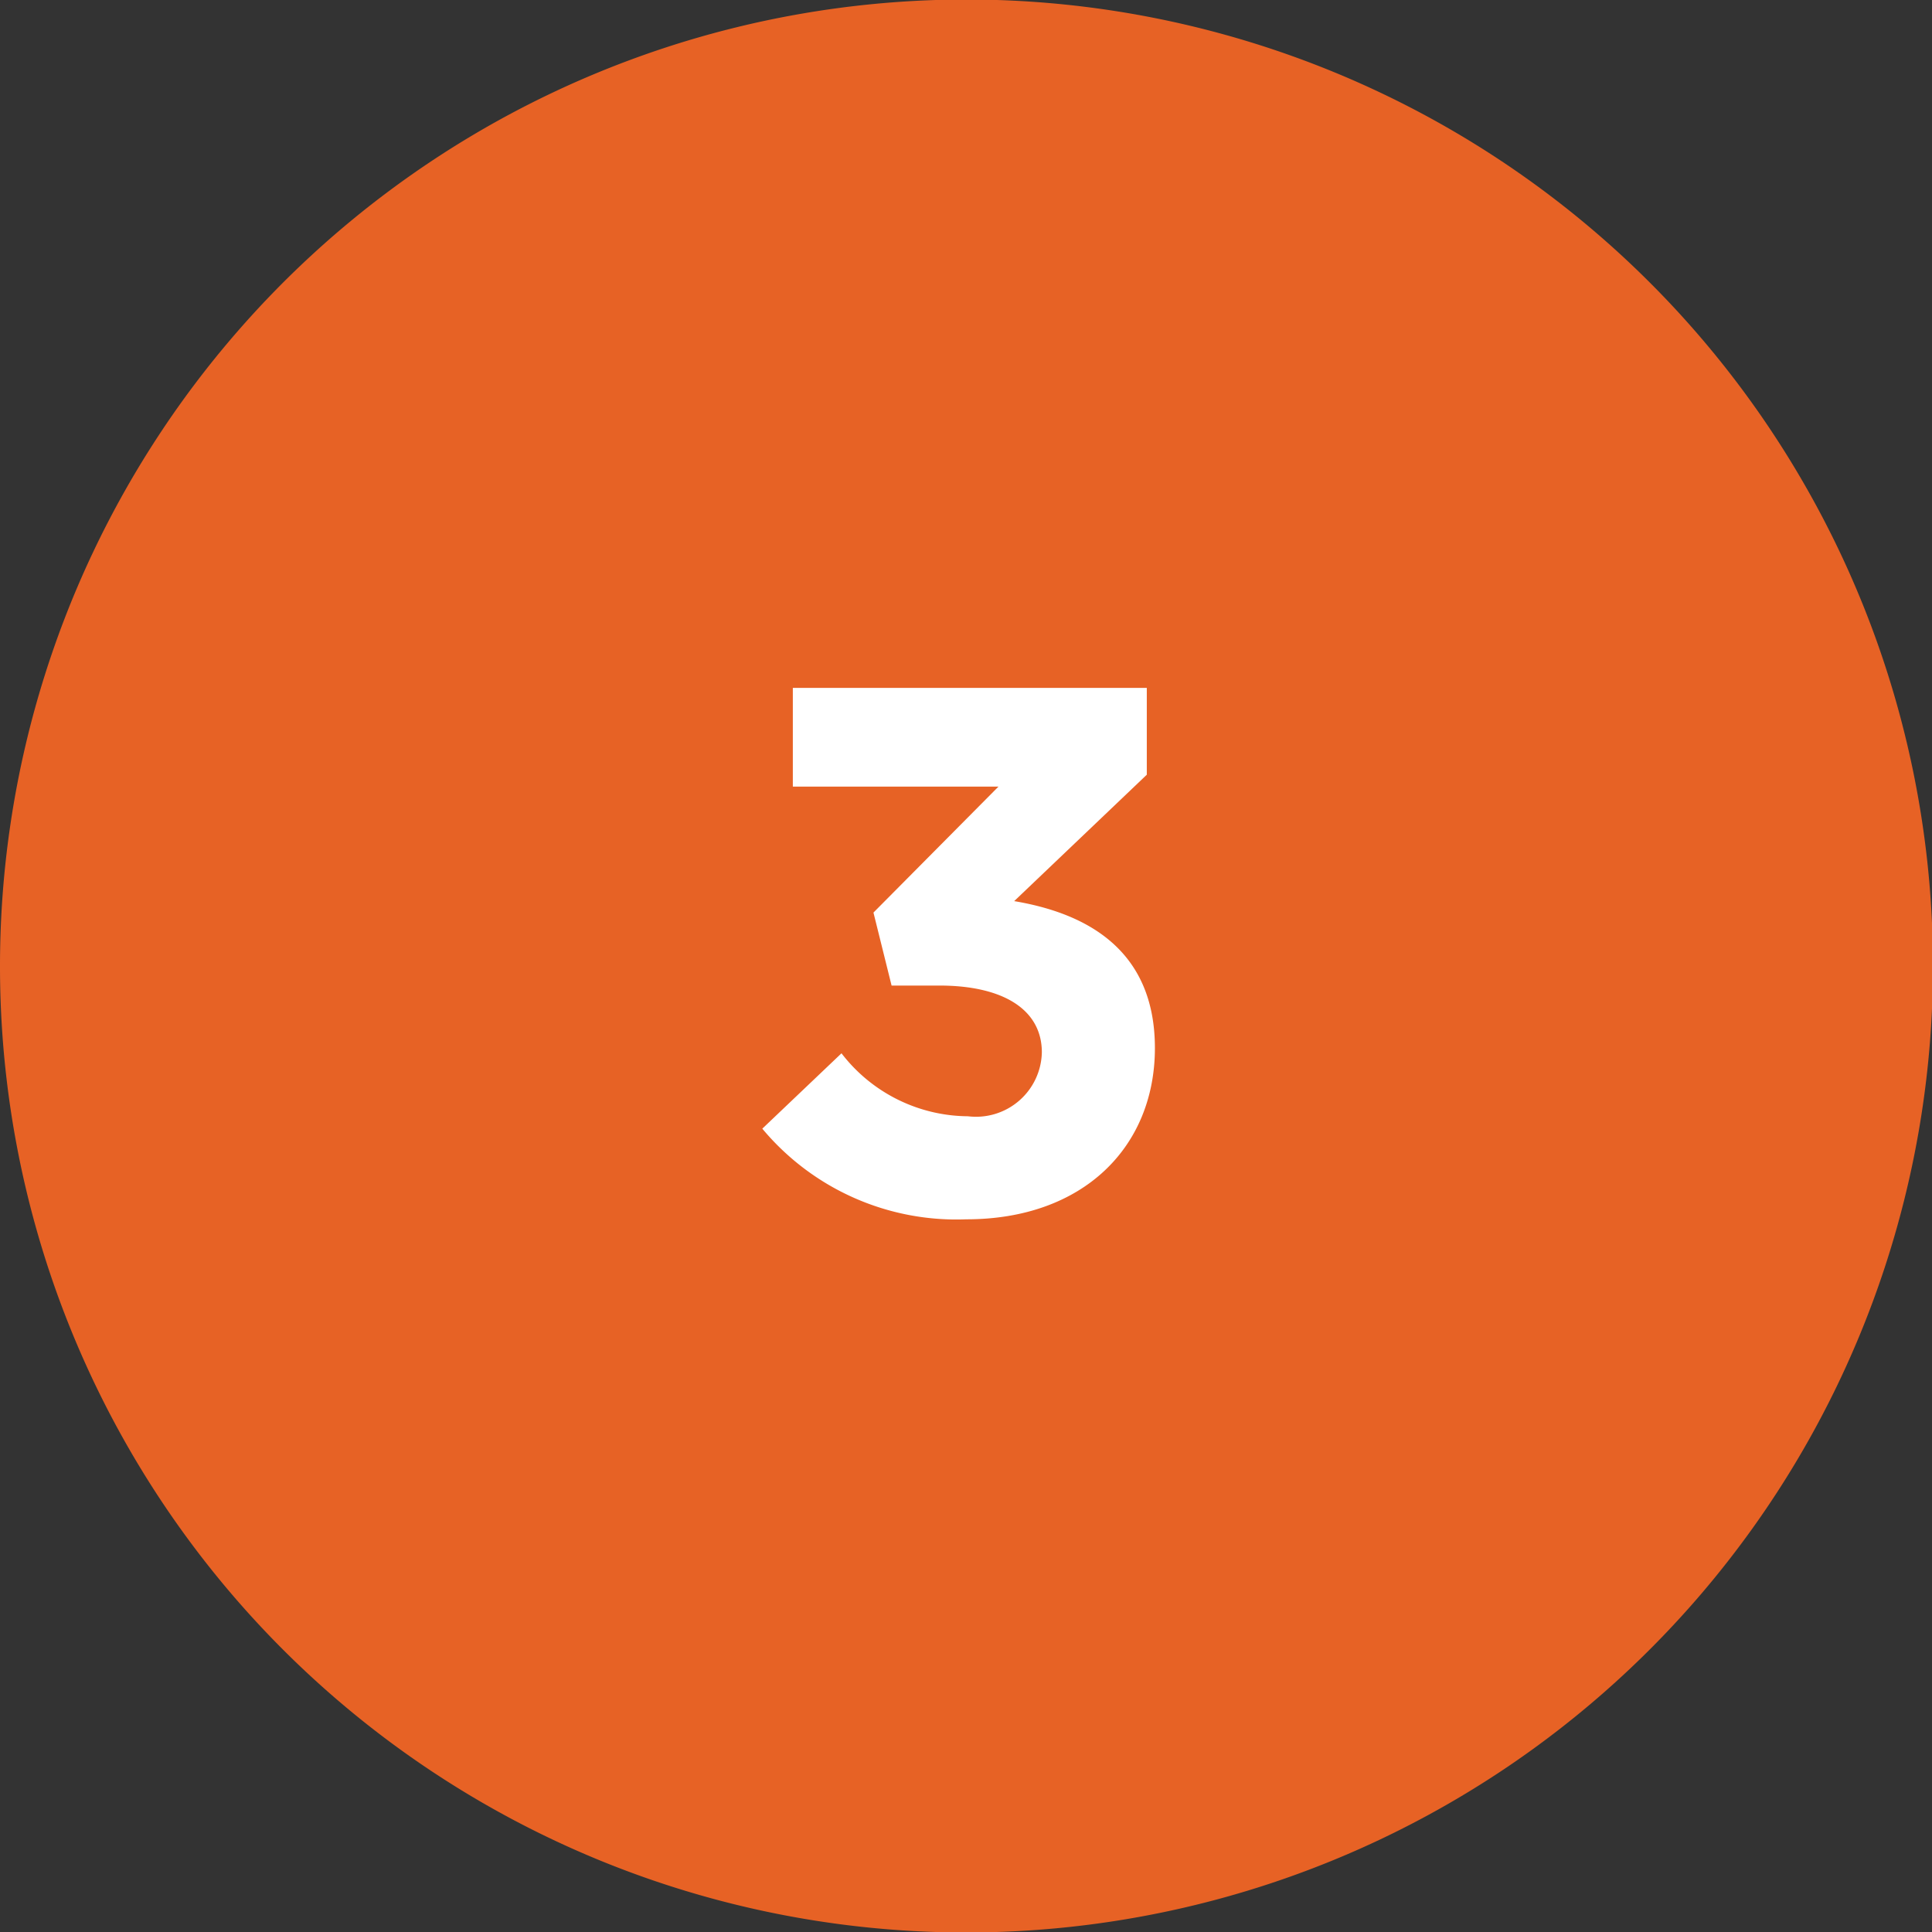
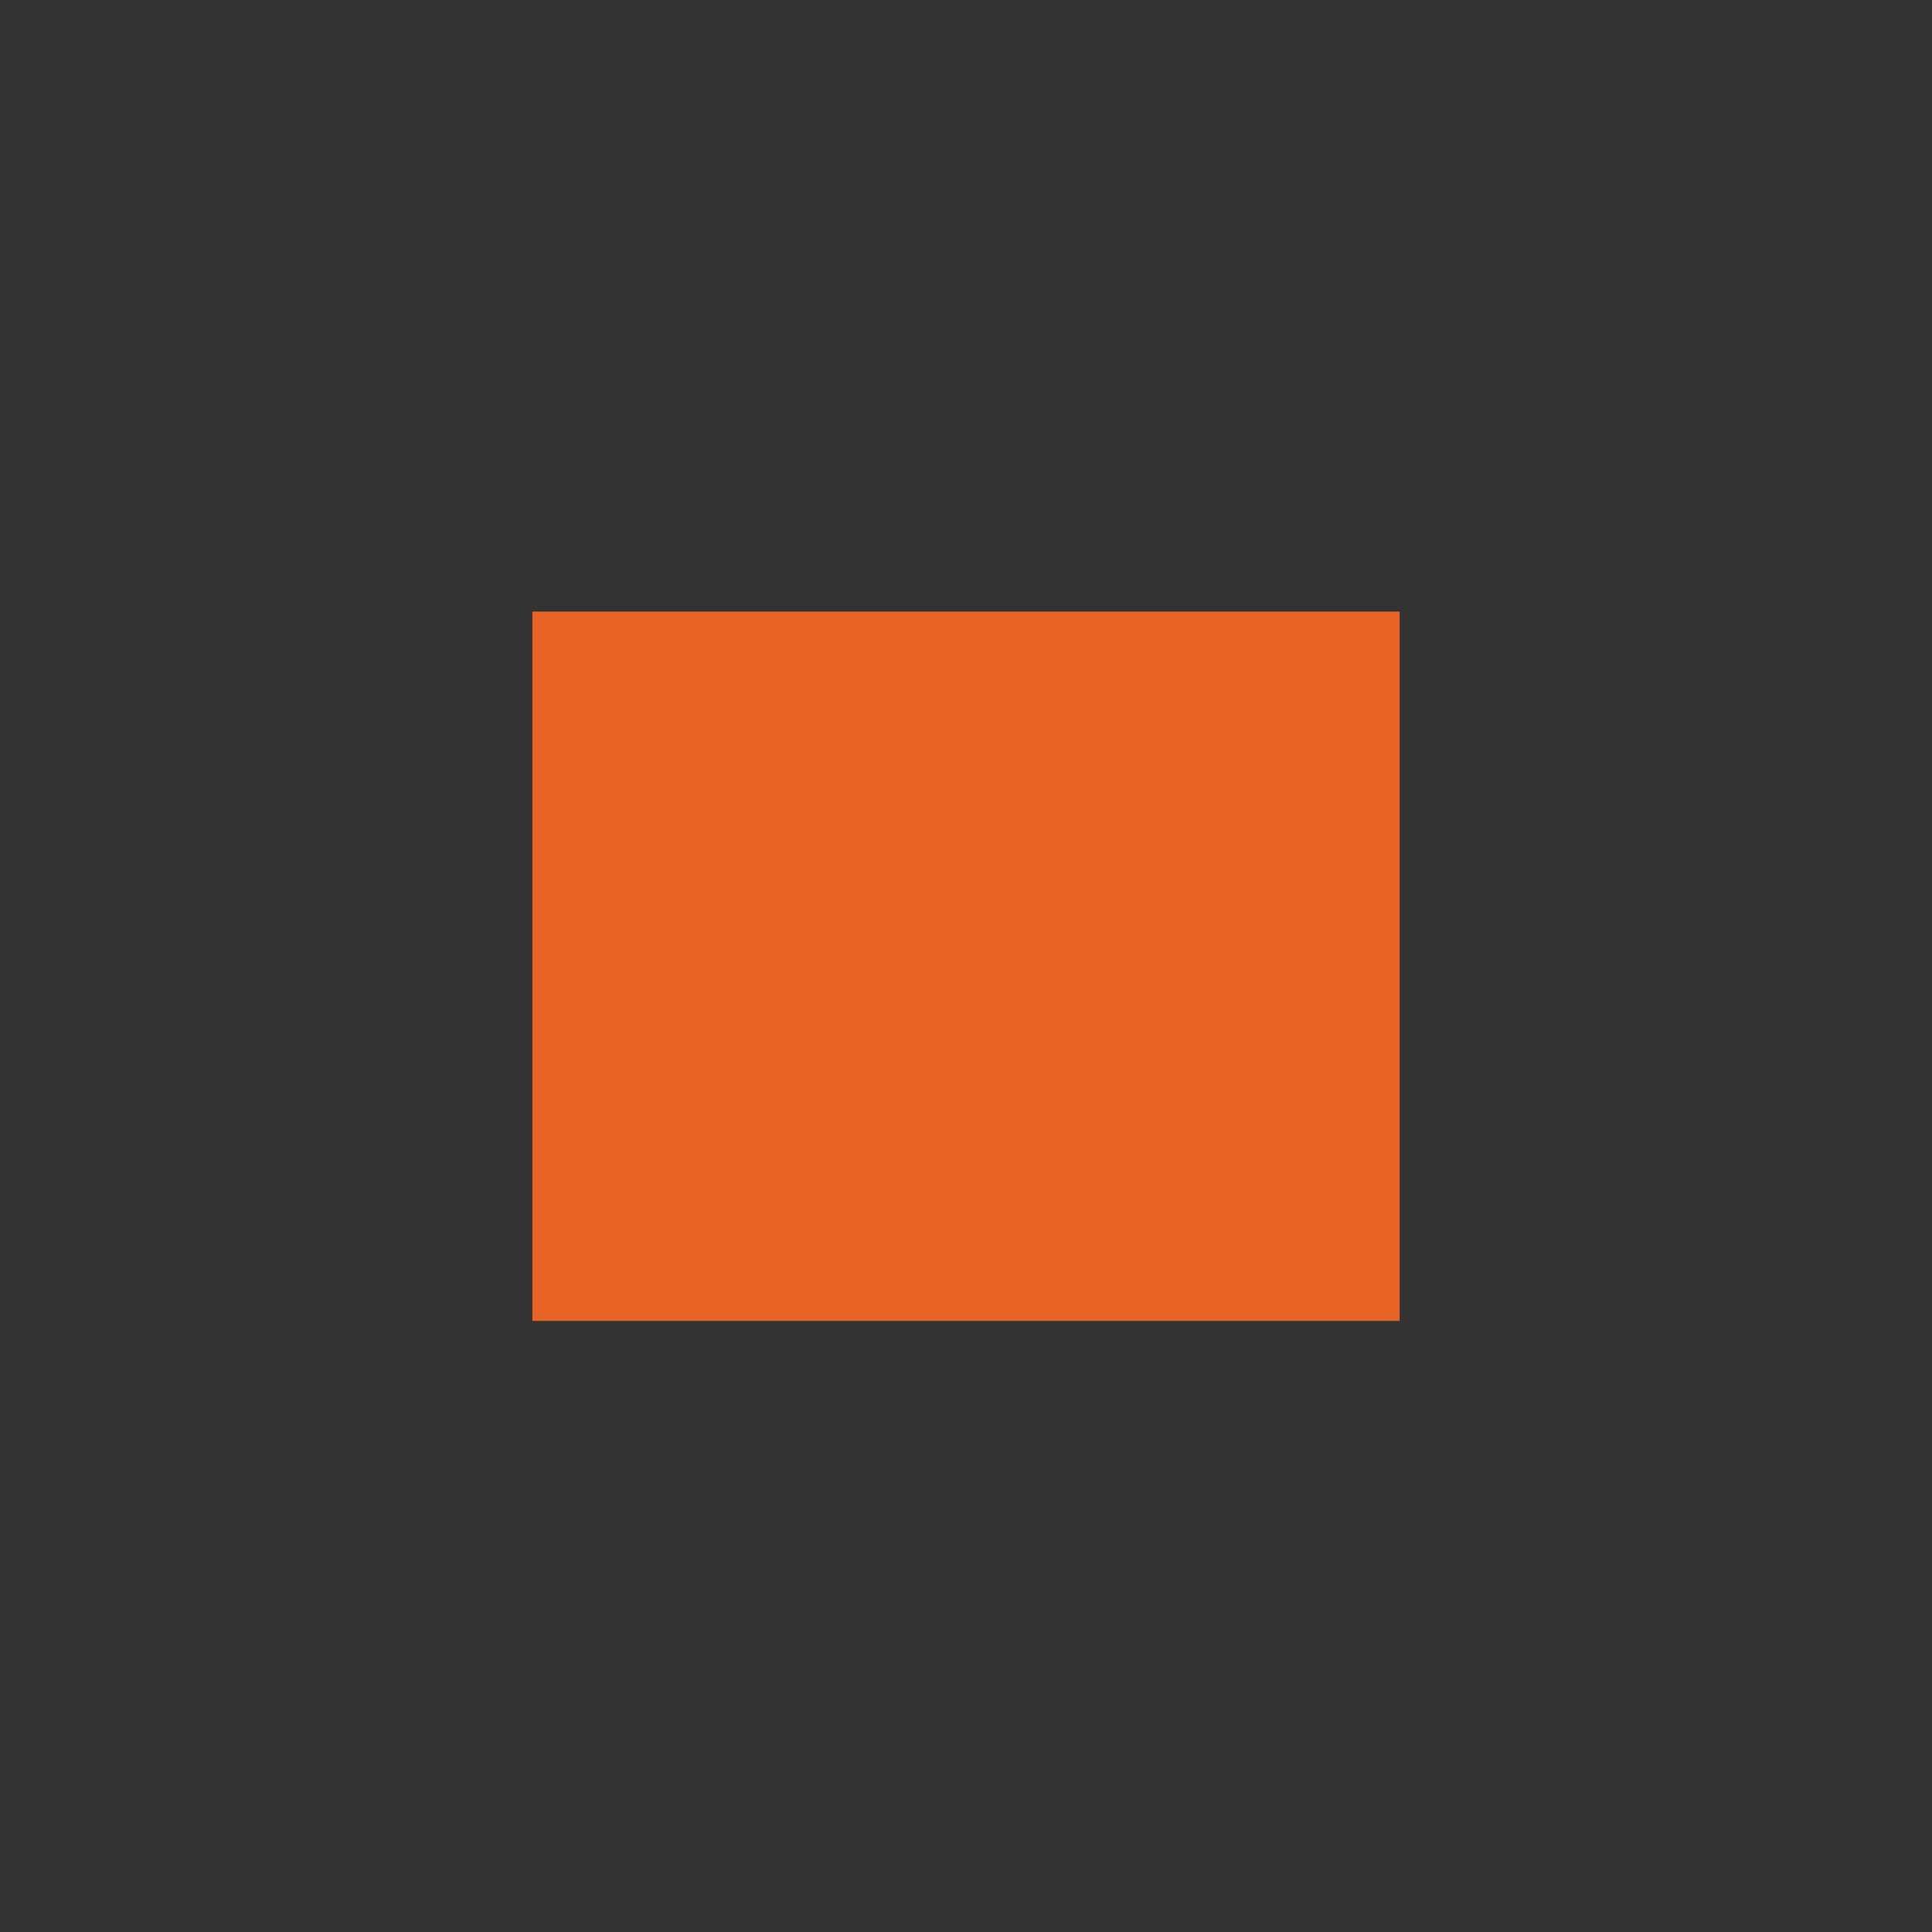
<svg xmlns="http://www.w3.org/2000/svg" id="Layer_1" data-name="Layer 1" viewBox="0 0 40.5 40.5">
  <rect x="0" y="0" width="40.5" height="40.5" fill="#333333" stroke="none" />
  <defs>
    <style>.cls-1{fill:none;}.cls-2{clip-path:url(#clip-path);}.cls-3{fill:#e76225;}.cls-4{fill:#fff;}</style>
    <clipPath id="clip-path" transform="translate(-375.54 -285.42)">
-       <rect class="cls-1" x="375.54" y="285.42" width="40.5" height="40.5" />
-     </clipPath>
+       </clipPath>
  </defs>
  <g class="cls-2">
-     <path class="cls-3" d="M395.79,325.93a20.26,20.26,0,1,0-20.25-20.25,20.25,20.25,0,0,0,20.25,20.25" transform="translate(-375.54 -285.42)" />
-   </g>
+     </g>
  <rect class="cls-3" x="11.16" y="12.82" width="18.18" height="14.87" />
-   <path class="cls-4" d="M391.52,309.08l1.66-1.58a3.37,3.37,0,0,0,2.65,1.32,1.38,1.38,0,0,0,1.55-1.34v0c0-.89-.8-1.4-2.15-1.4h-1l-.38-1.53,2.62-2.64h-4.31v-2.07h7.42v1.82l-2.78,2.65c1.49.25,2.95,1,2.95,3.08v0c0,2.07-1.5,3.59-3.95,3.59A5.3,5.3,0,0,1,391.52,309.08Z" transform="translate(-375.54 -285.42)" />
</svg>